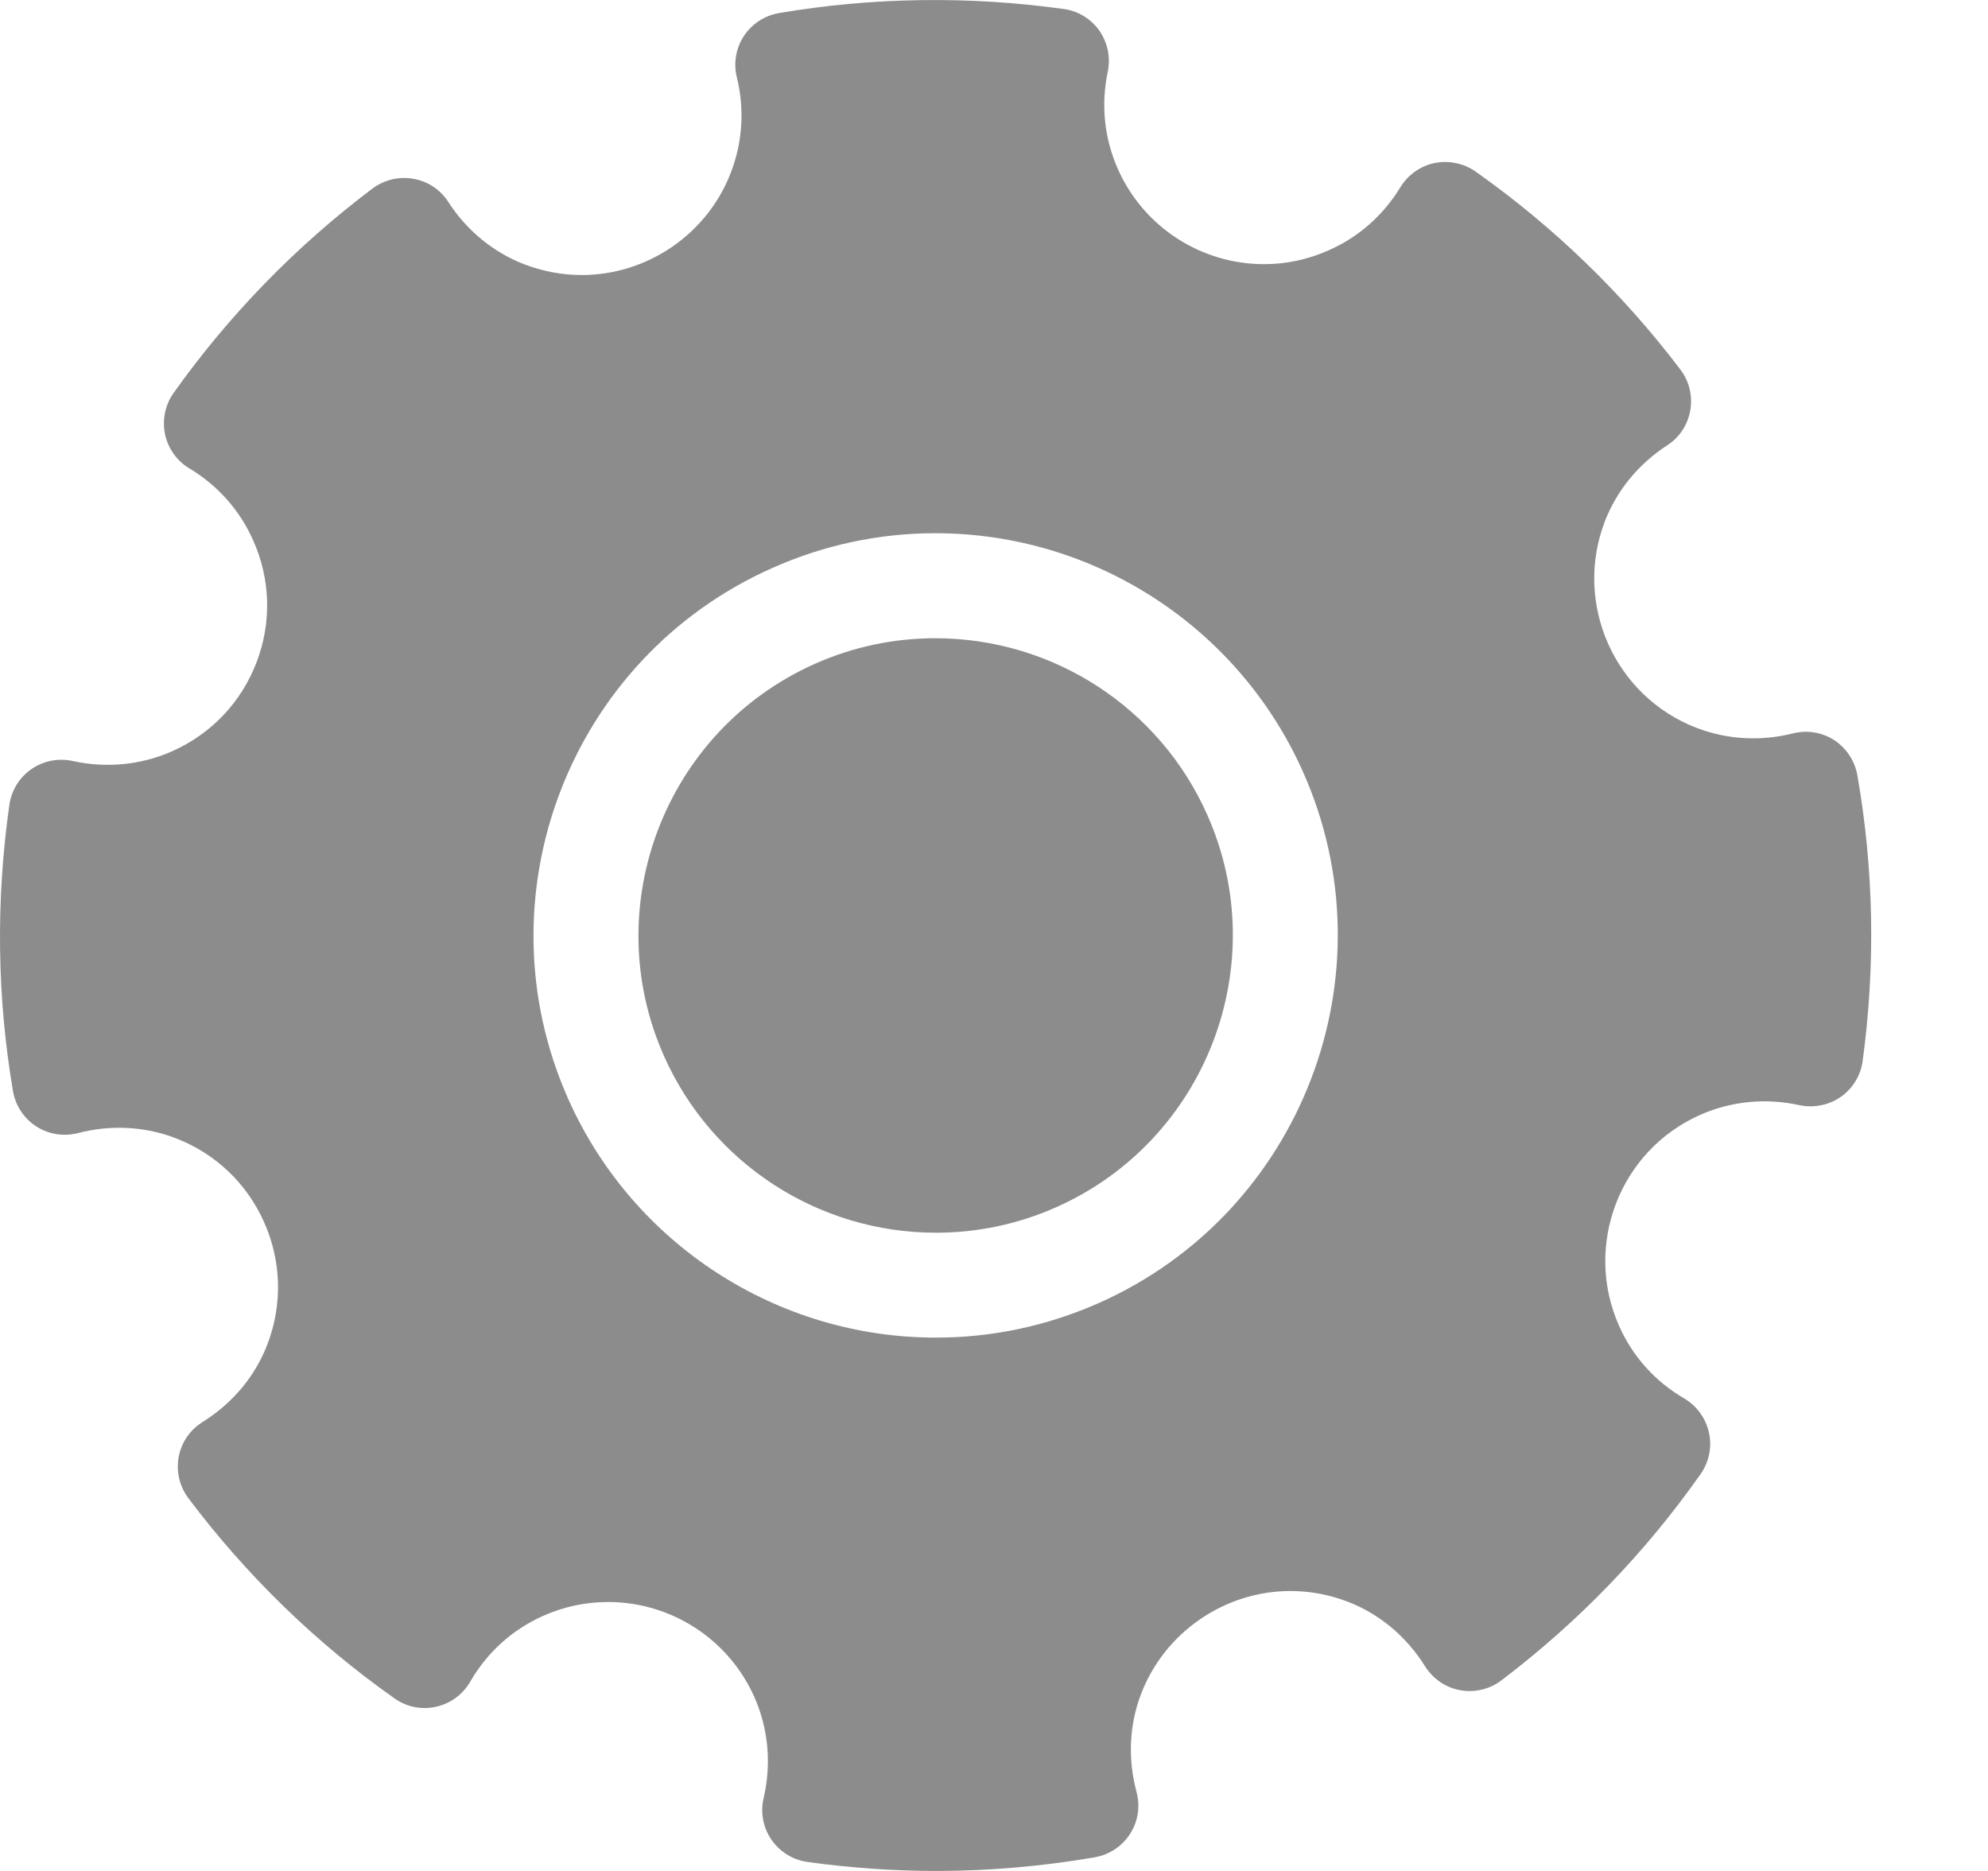
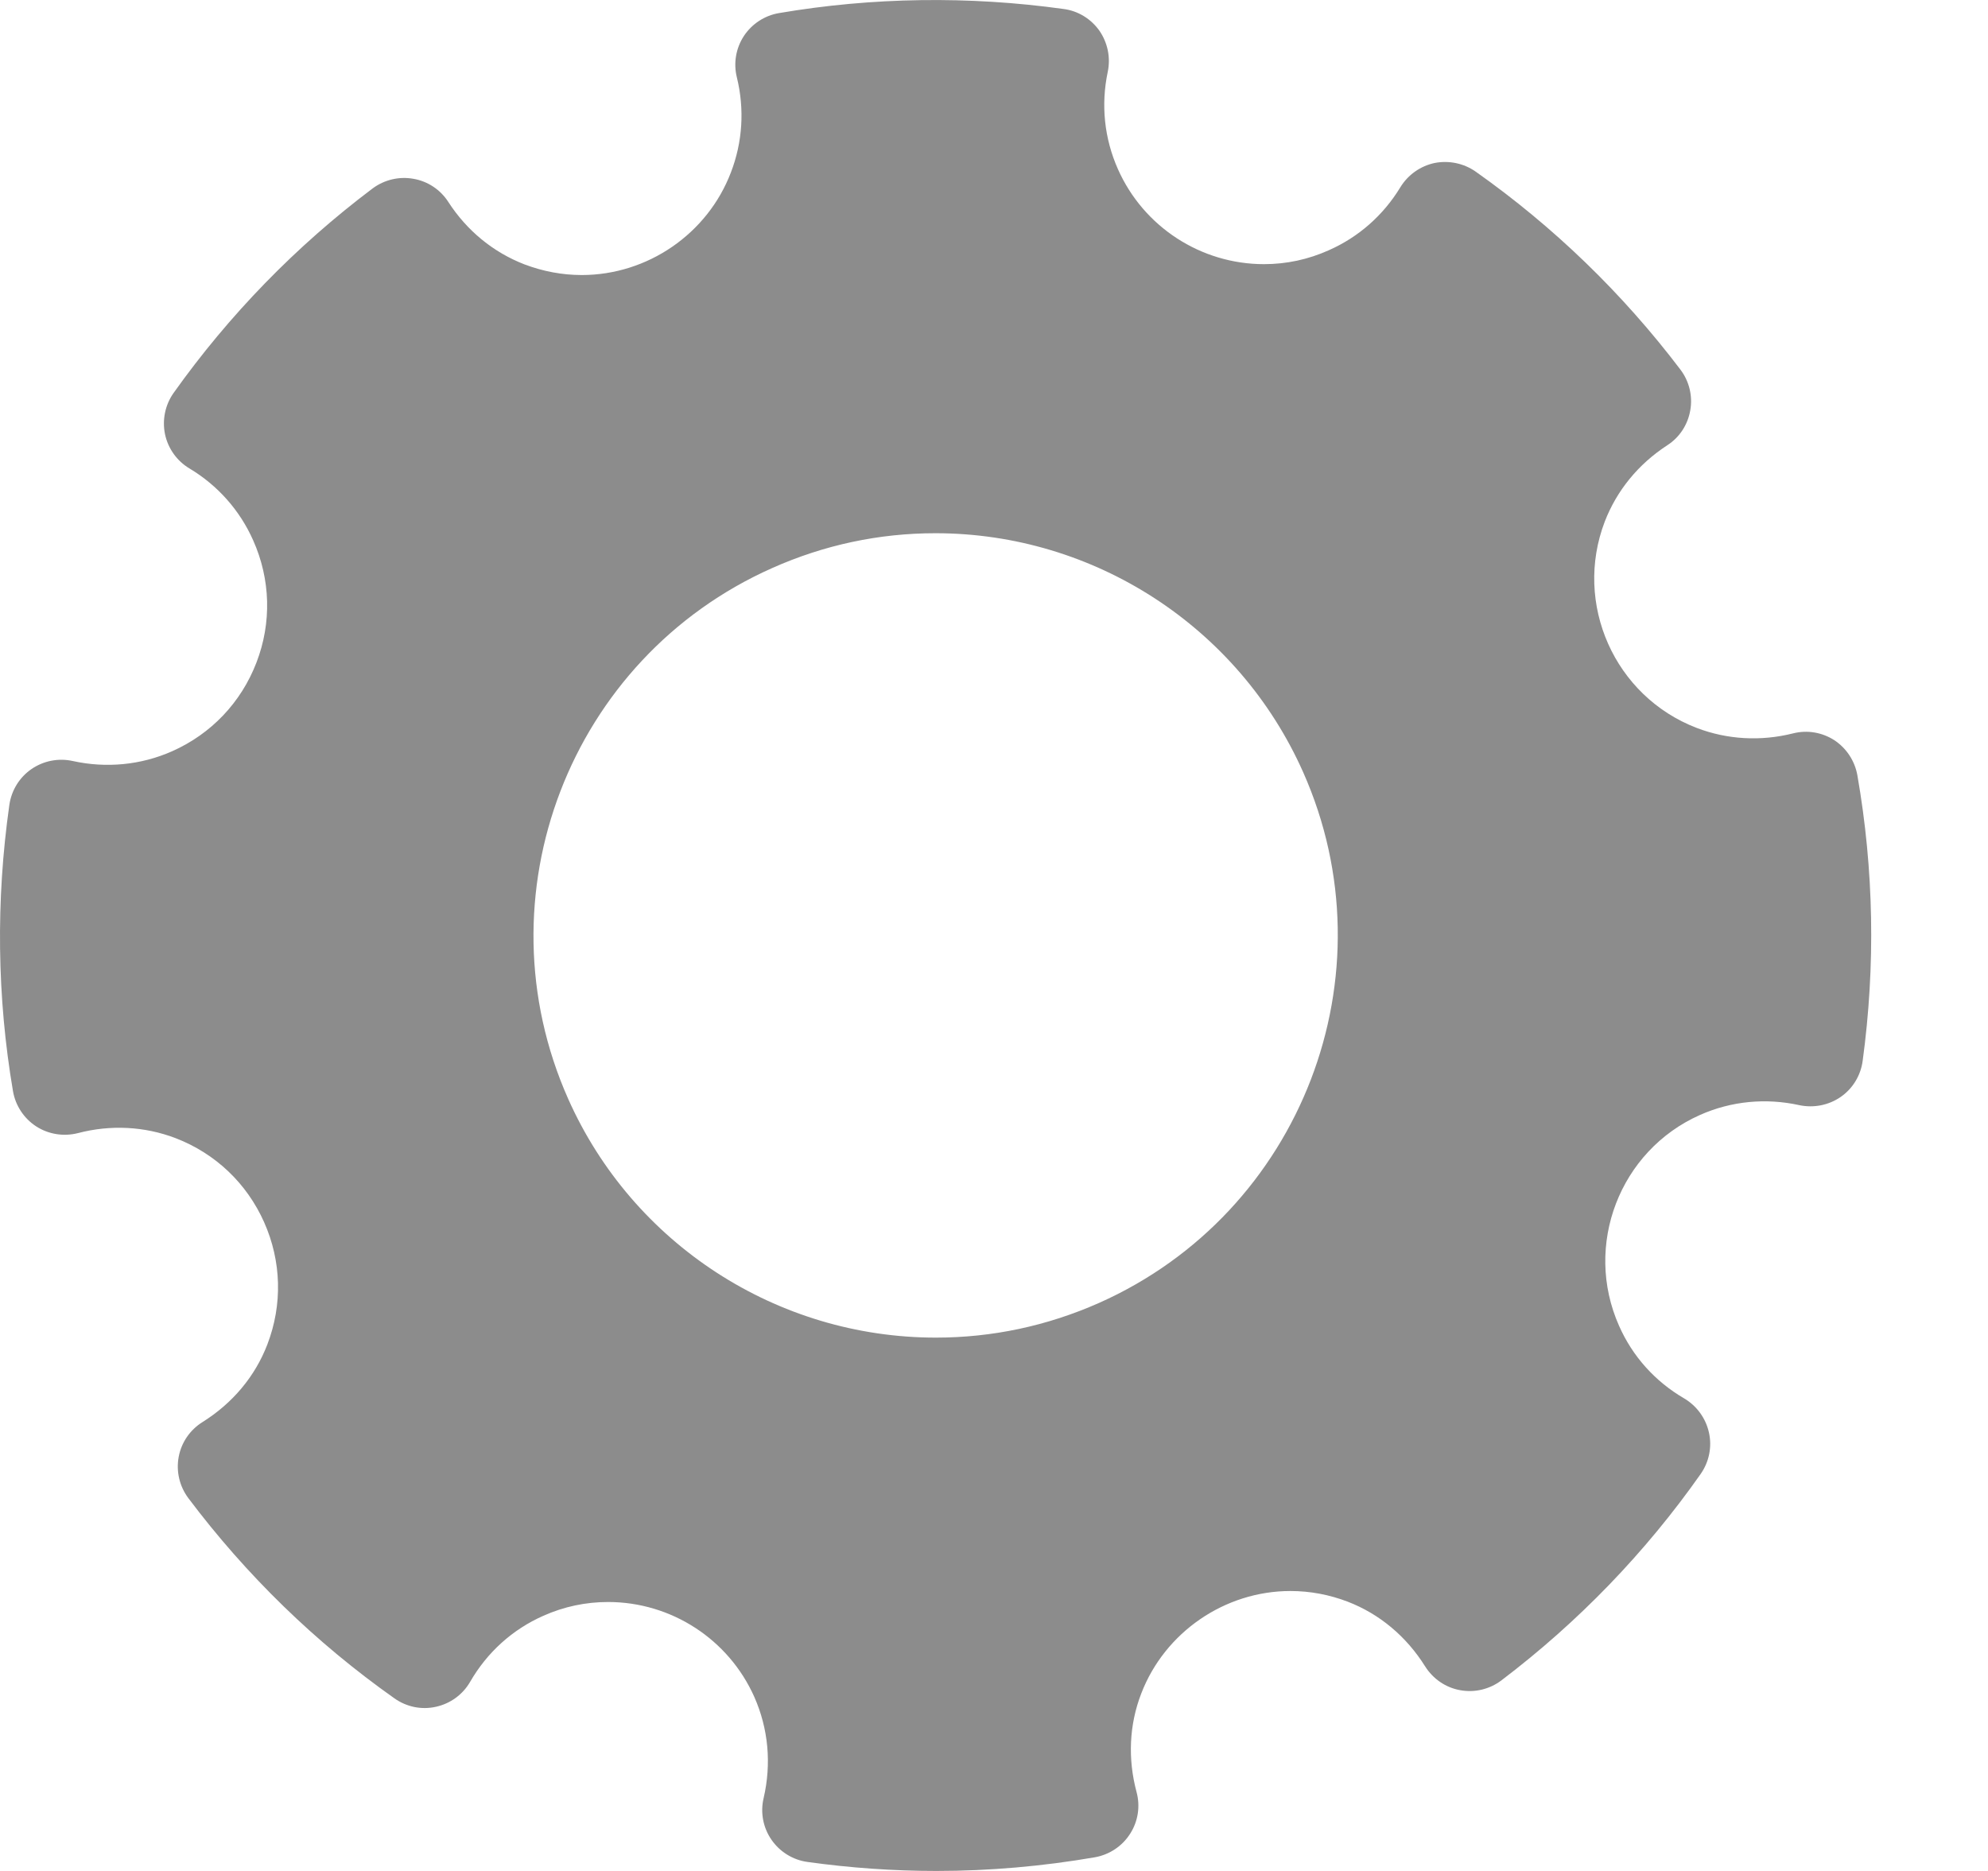
<svg xmlns="http://www.w3.org/2000/svg" width="17" height="16" viewBox="0 0 17 16" fill="none">
  <path d="M15.883 6.63C15.861 6.507 15.79 6.399 15.686 6.33C15.58 6.262 15.453 6.241 15.332 6.272C15.056 6.341 14.77 6.325 14.509 6.225C13.806 5.955 13.454 5.163 13.723 4.46C13.826 4.194 14.01 3.969 14.257 3.808C14.362 3.741 14.433 3.632 14.454 3.509C14.476 3.387 14.445 3.26 14.37 3.161C13.875 2.508 13.285 1.938 12.618 1.467C12.516 1.396 12.389 1.37 12.267 1.394C12.146 1.42 12.04 1.495 11.975 1.601C11.83 1.84 11.619 2.027 11.363 2.14C11.187 2.219 11.001 2.259 10.809 2.259C10.269 2.259 9.779 1.94 9.56 1.447C9.443 1.184 9.413 0.896 9.473 0.613C9.498 0.491 9.472 0.365 9.401 0.262C9.329 0.161 9.219 0.093 9.096 0.077C8.286 -0.036 7.458 -0.024 6.661 0.112C6.538 0.133 6.43 0.204 6.361 0.308C6.293 0.412 6.271 0.54 6.301 0.661C6.368 0.934 6.35 1.216 6.25 1.475C6.05 2 5.537 2.352 4.975 2.352C4.808 2.352 4.644 2.321 4.485 2.261C4.219 2.158 3.993 1.974 3.833 1.726C3.766 1.622 3.658 1.55 3.535 1.529C3.413 1.507 3.287 1.537 3.187 1.611C2.532 2.104 1.959 2.693 1.484 3.361C1.412 3.463 1.386 3.591 1.411 3.713C1.437 3.836 1.513 3.942 1.62 4.006C1.862 4.151 2.051 4.364 2.165 4.621C2.314 4.955 2.324 5.326 2.193 5.666C2.062 6.007 1.806 6.276 1.473 6.424C1.206 6.543 0.908 6.571 0.622 6.508C0.5 6.481 0.372 6.506 0.269 6.577C0.166 6.648 0.098 6.759 0.08 6.883C-0.036 7.702 -0.026 8.526 0.111 9.331C0.132 9.455 0.205 9.565 0.31 9.633C0.416 9.701 0.545 9.721 0.667 9.69C0.946 9.617 1.236 9.632 1.501 9.733C1.842 9.864 2.111 10.12 2.259 10.453C2.407 10.786 2.417 11.157 2.286 11.498C2.181 11.771 1.989 12 1.732 12.161C1.625 12.228 1.551 12.335 1.528 12.459C1.505 12.583 1.535 12.71 1.61 12.811C2.107 13.472 2.7 14.049 3.373 14.524C3.476 14.597 3.604 14.624 3.728 14.596C3.851 14.569 3.957 14.492 4.02 14.383C4.166 14.13 4.382 13.935 4.646 13.818C4.823 13.739 5.009 13.7 5.2 13.7C5.74 13.7 6.23 14.018 6.45 14.511C6.571 14.784 6.598 15.083 6.53 15.377C6.501 15.499 6.525 15.629 6.597 15.733C6.668 15.836 6.78 15.906 6.905 15.923C7.27 15.974 7.641 16 8.008 16C8.461 16 8.917 15.96 9.363 15.883C9.486 15.861 9.596 15.789 9.664 15.682C9.732 15.576 9.752 15.447 9.719 15.325C9.643 15.041 9.656 14.749 9.759 14.483C9.96 13.959 10.473 13.606 11.035 13.606C11.202 13.606 11.367 13.637 11.524 13.697C11.797 13.802 12.026 13.994 12.187 14.251C12.254 14.357 12.362 14.432 12.486 14.454C12.609 14.477 12.737 14.447 12.838 14.371C13.496 13.872 14.07 13.278 14.543 12.605C14.615 12.502 14.641 12.374 14.614 12.252C14.587 12.129 14.51 12.023 14.402 11.959C14.153 11.814 13.96 11.599 13.845 11.338C13.539 10.65 13.85 9.84 14.537 9.535C14.804 9.416 15.1 9.388 15.386 9.451C15.509 9.477 15.637 9.452 15.74 9.381C15.843 9.31 15.911 9.198 15.928 9.074C16.039 8.258 16.024 7.436 15.883 6.63ZM9.399 11.142C8.955 11.339 8.485 11.439 8.003 11.439C6.645 11.439 5.411 10.638 4.859 9.398C4.088 7.665 4.87 5.628 6.603 4.858C7.047 4.66 7.517 4.56 7.999 4.56C9.357 4.56 10.591 5.362 11.143 6.602C11.914 8.334 11.131 10.371 9.399 11.142Z" fill="#8C8C8C" />
-   <path d="M7.999 5.458C7.644 5.458 7.296 5.531 6.968 5.677C5.688 6.247 5.109 7.753 5.679 9.033C6.087 9.95 6.999 10.542 8.003 10.542C8.358 10.542 8.706 10.469 9.034 10.323C10.314 9.753 10.893 8.247 10.323 6.967C9.916 6.05 9.003 5.458 7.999 5.458Z" fill="#8C8C8C" />
</svg>